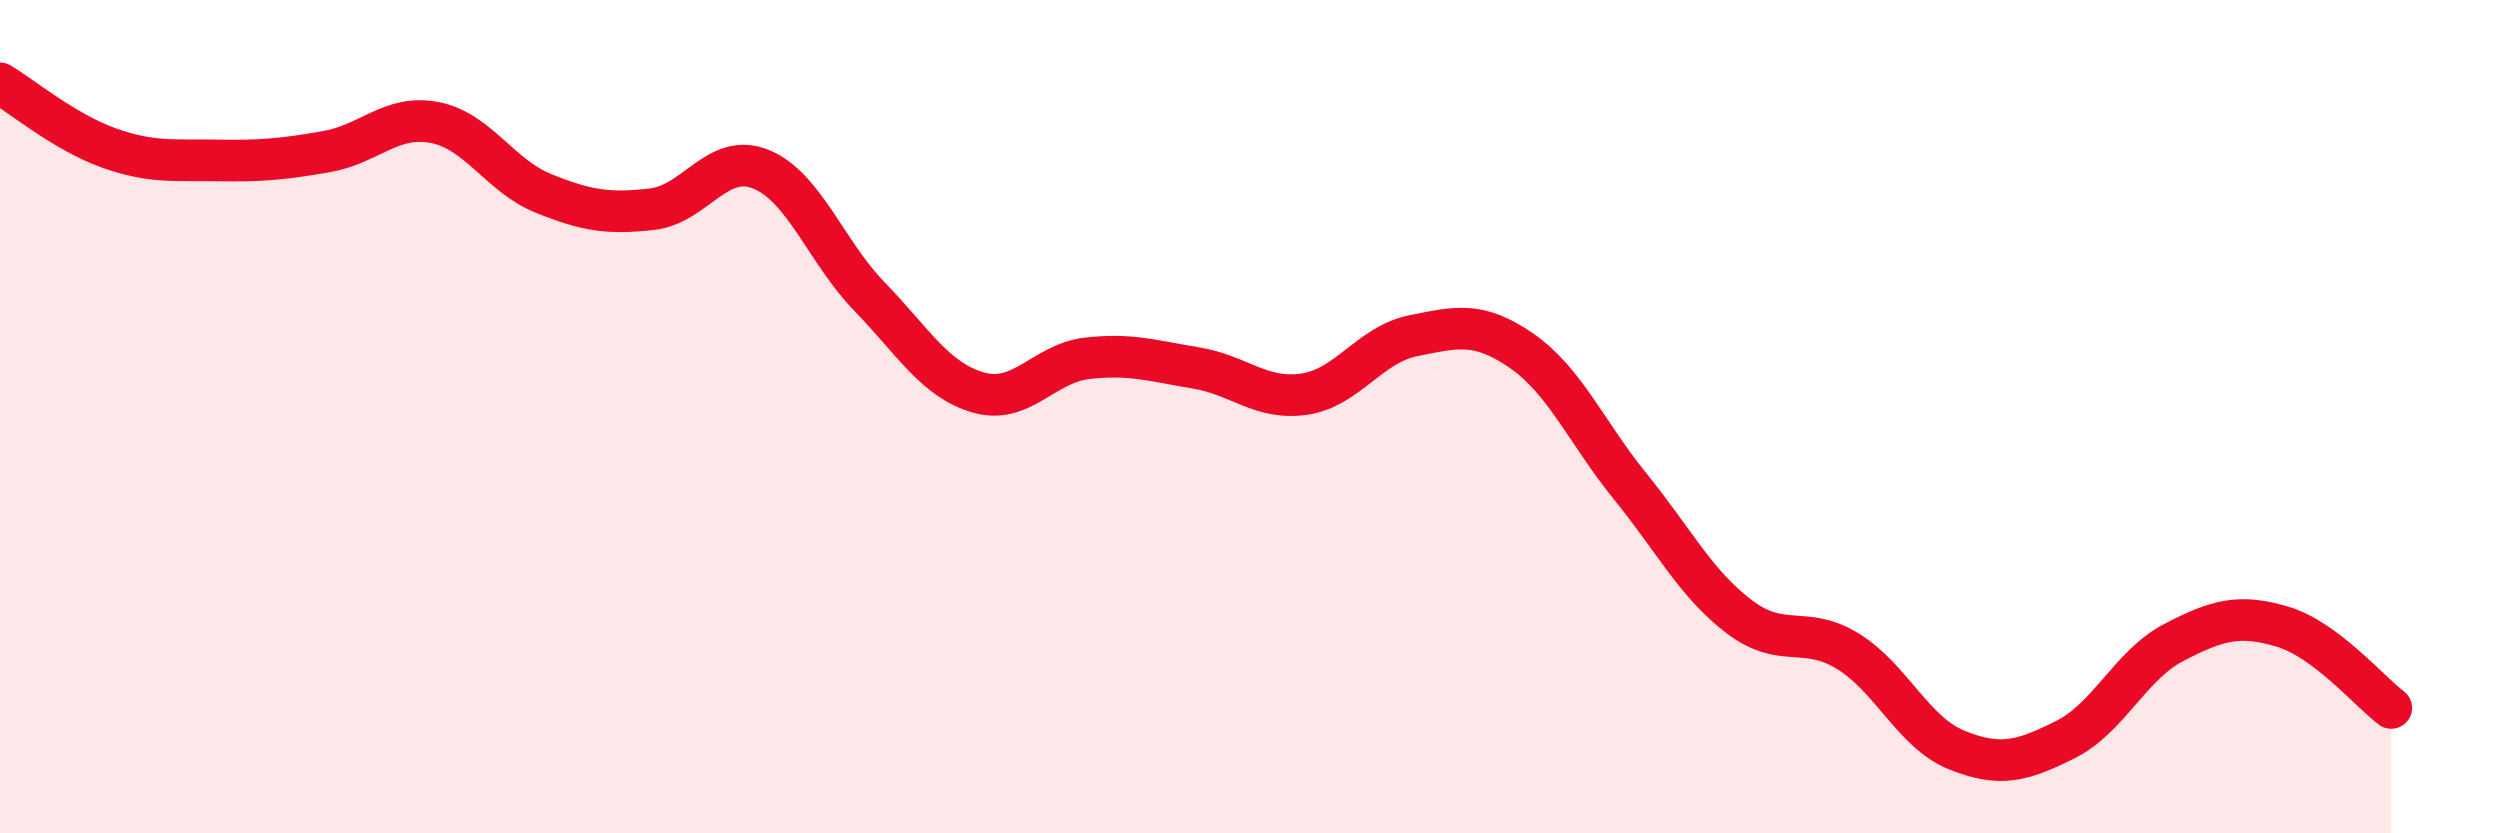
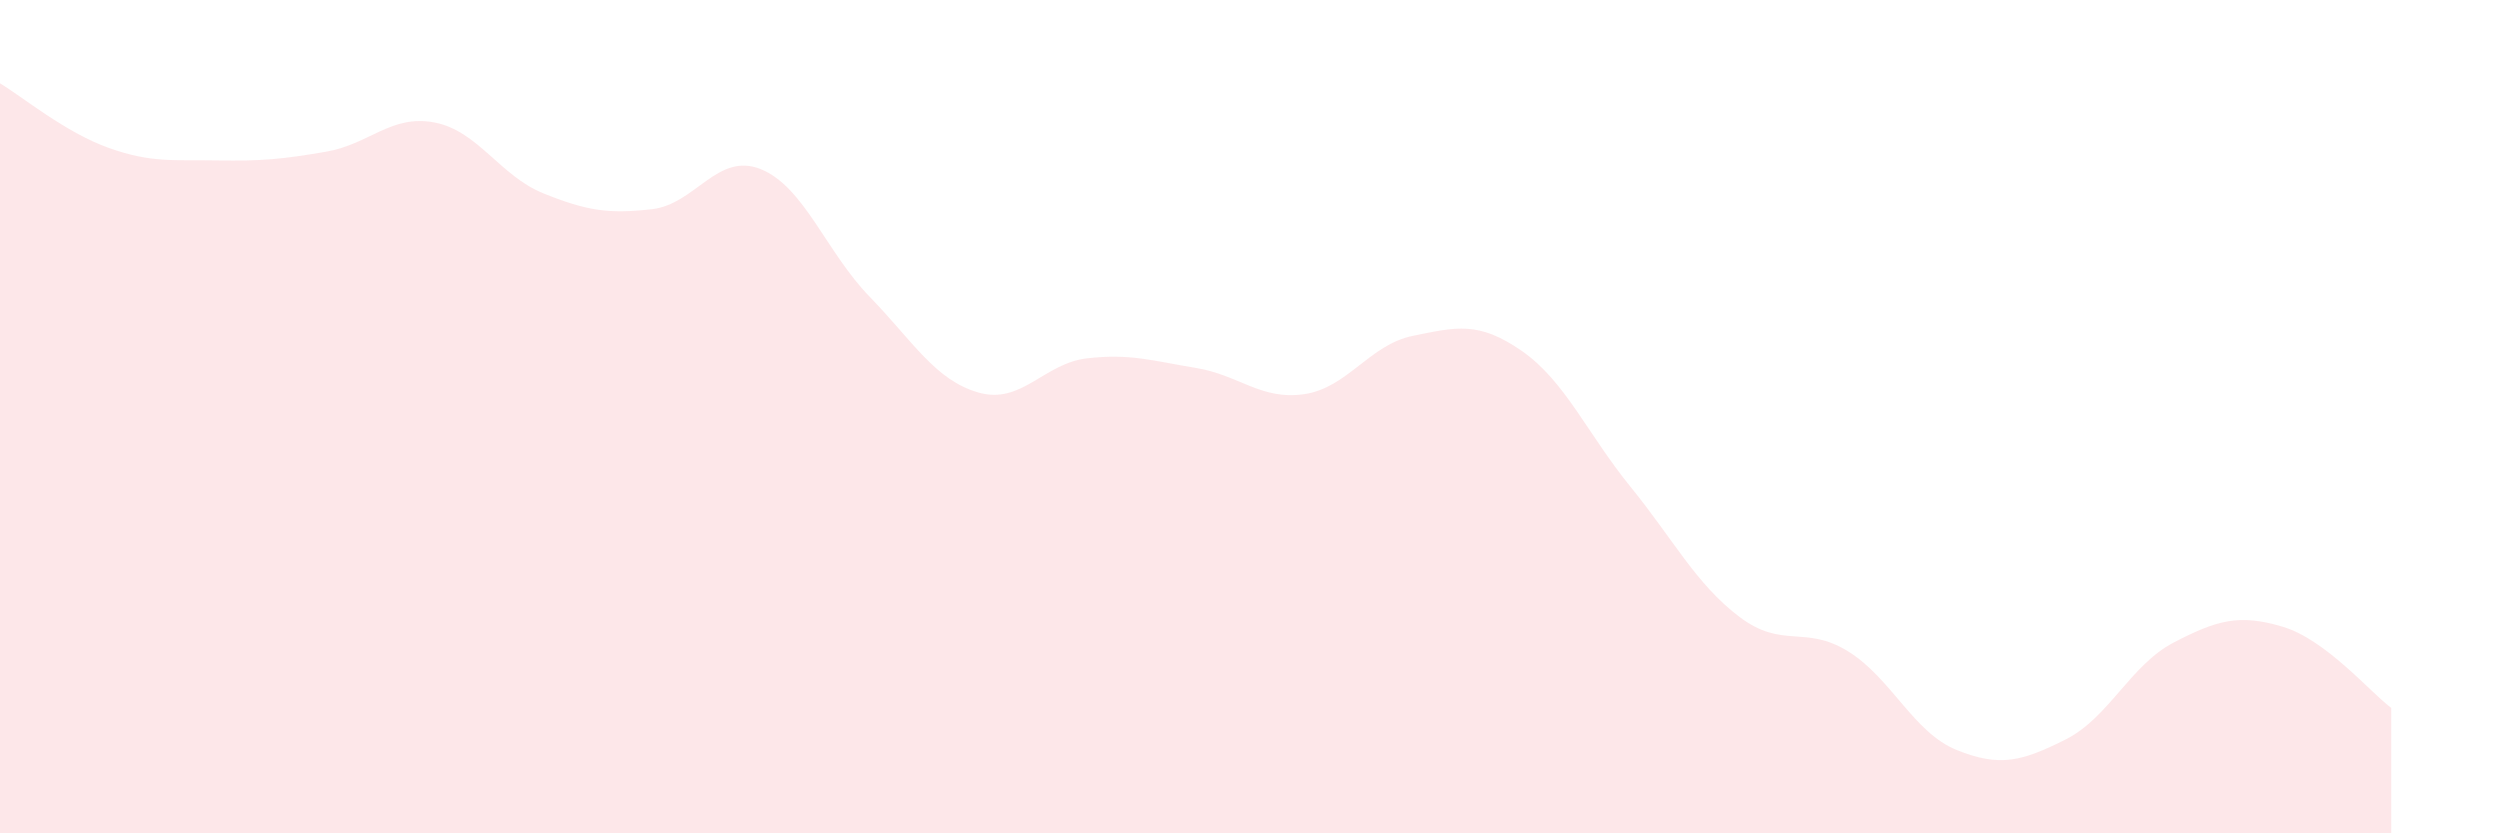
<svg xmlns="http://www.w3.org/2000/svg" width="60" height="20" viewBox="0 0 60 20">
  <path d="M 0,2 C 0.52,2.31 1.57,3.18 2.61,3.55 C 3.65,3.92 4.18,3.83 5.22,3.85 C 6.26,3.87 6.79,3.82 7.83,3.64 C 8.87,3.46 9.39,2.74 10.43,2.94 C 11.47,3.14 12,4.22 13.04,4.64 C 14.08,5.06 14.61,5.14 15.65,5.02 C 16.69,4.9 17.22,3.64 18.26,4.06 C 19.3,4.48 19.83,6.05 20.87,7.12 C 21.91,8.19 22.44,9.12 23.48,9.42 C 24.52,9.72 25.05,8.72 26.09,8.6 C 27.13,8.48 27.66,8.66 28.7,8.83 C 29.74,9 30.26,9.61 31.3,9.46 C 32.34,9.31 32.87,8.27 33.91,8.06 C 34.95,7.85 35.48,7.7 36.52,8.42 C 37.56,9.14 38.09,10.4 39.13,11.68 C 40.17,12.96 40.7,14.01 41.74,14.8 C 42.78,15.59 43.31,14.99 44.35,15.63 C 45.39,16.27 45.92,17.58 46.96,18 C 48,18.42 48.53,18.27 49.57,17.75 C 50.61,17.23 51.13,15.96 52.17,15.42 C 53.21,14.88 53.74,14.73 54.78,15.04 C 55.82,15.35 56.87,16.6 57.39,16.99L57.39 20L0 20Z" fill="#EB0A25" opacity="0.1" stroke-linecap="round" stroke-linejoin="round" />
-   <path d="M 0,2 C 0.52,2.31 1.57,3.18 2.61,3.55 C 3.65,3.92 4.18,3.83 5.22,3.85 C 6.26,3.87 6.79,3.82 7.83,3.64 C 8.87,3.46 9.39,2.74 10.43,2.94 C 11.47,3.14 12,4.22 13.04,4.64 C 14.08,5.06 14.61,5.14 15.65,5.02 C 16.69,4.9 17.22,3.64 18.26,4.06 C 19.3,4.48 19.83,6.05 20.87,7.12 C 21.91,8.19 22.44,9.12 23.48,9.42 C 24.52,9.72 25.05,8.72 26.09,8.6 C 27.13,8.48 27.66,8.66 28.7,8.83 C 29.74,9 30.26,9.61 31.3,9.46 C 32.34,9.31 32.87,8.27 33.91,8.06 C 34.95,7.85 35.48,7.7 36.52,8.42 C 37.56,9.14 38.09,10.4 39.13,11.68 C 40.17,12.96 40.7,14.01 41.74,14.8 C 42.78,15.59 43.31,14.99 44.35,15.63 C 45.39,16.27 45.92,17.58 46.96,18 C 48,18.42 48.53,18.27 49.57,17.75 C 50.61,17.23 51.13,15.96 52.17,15.42 C 53.21,14.88 53.74,14.73 54.78,15.04 C 55.82,15.35 56.87,16.6 57.39,16.99" stroke="#EB0A25" stroke-width="1" fill="none" stroke-linecap="round" stroke-linejoin="round" />
</svg>